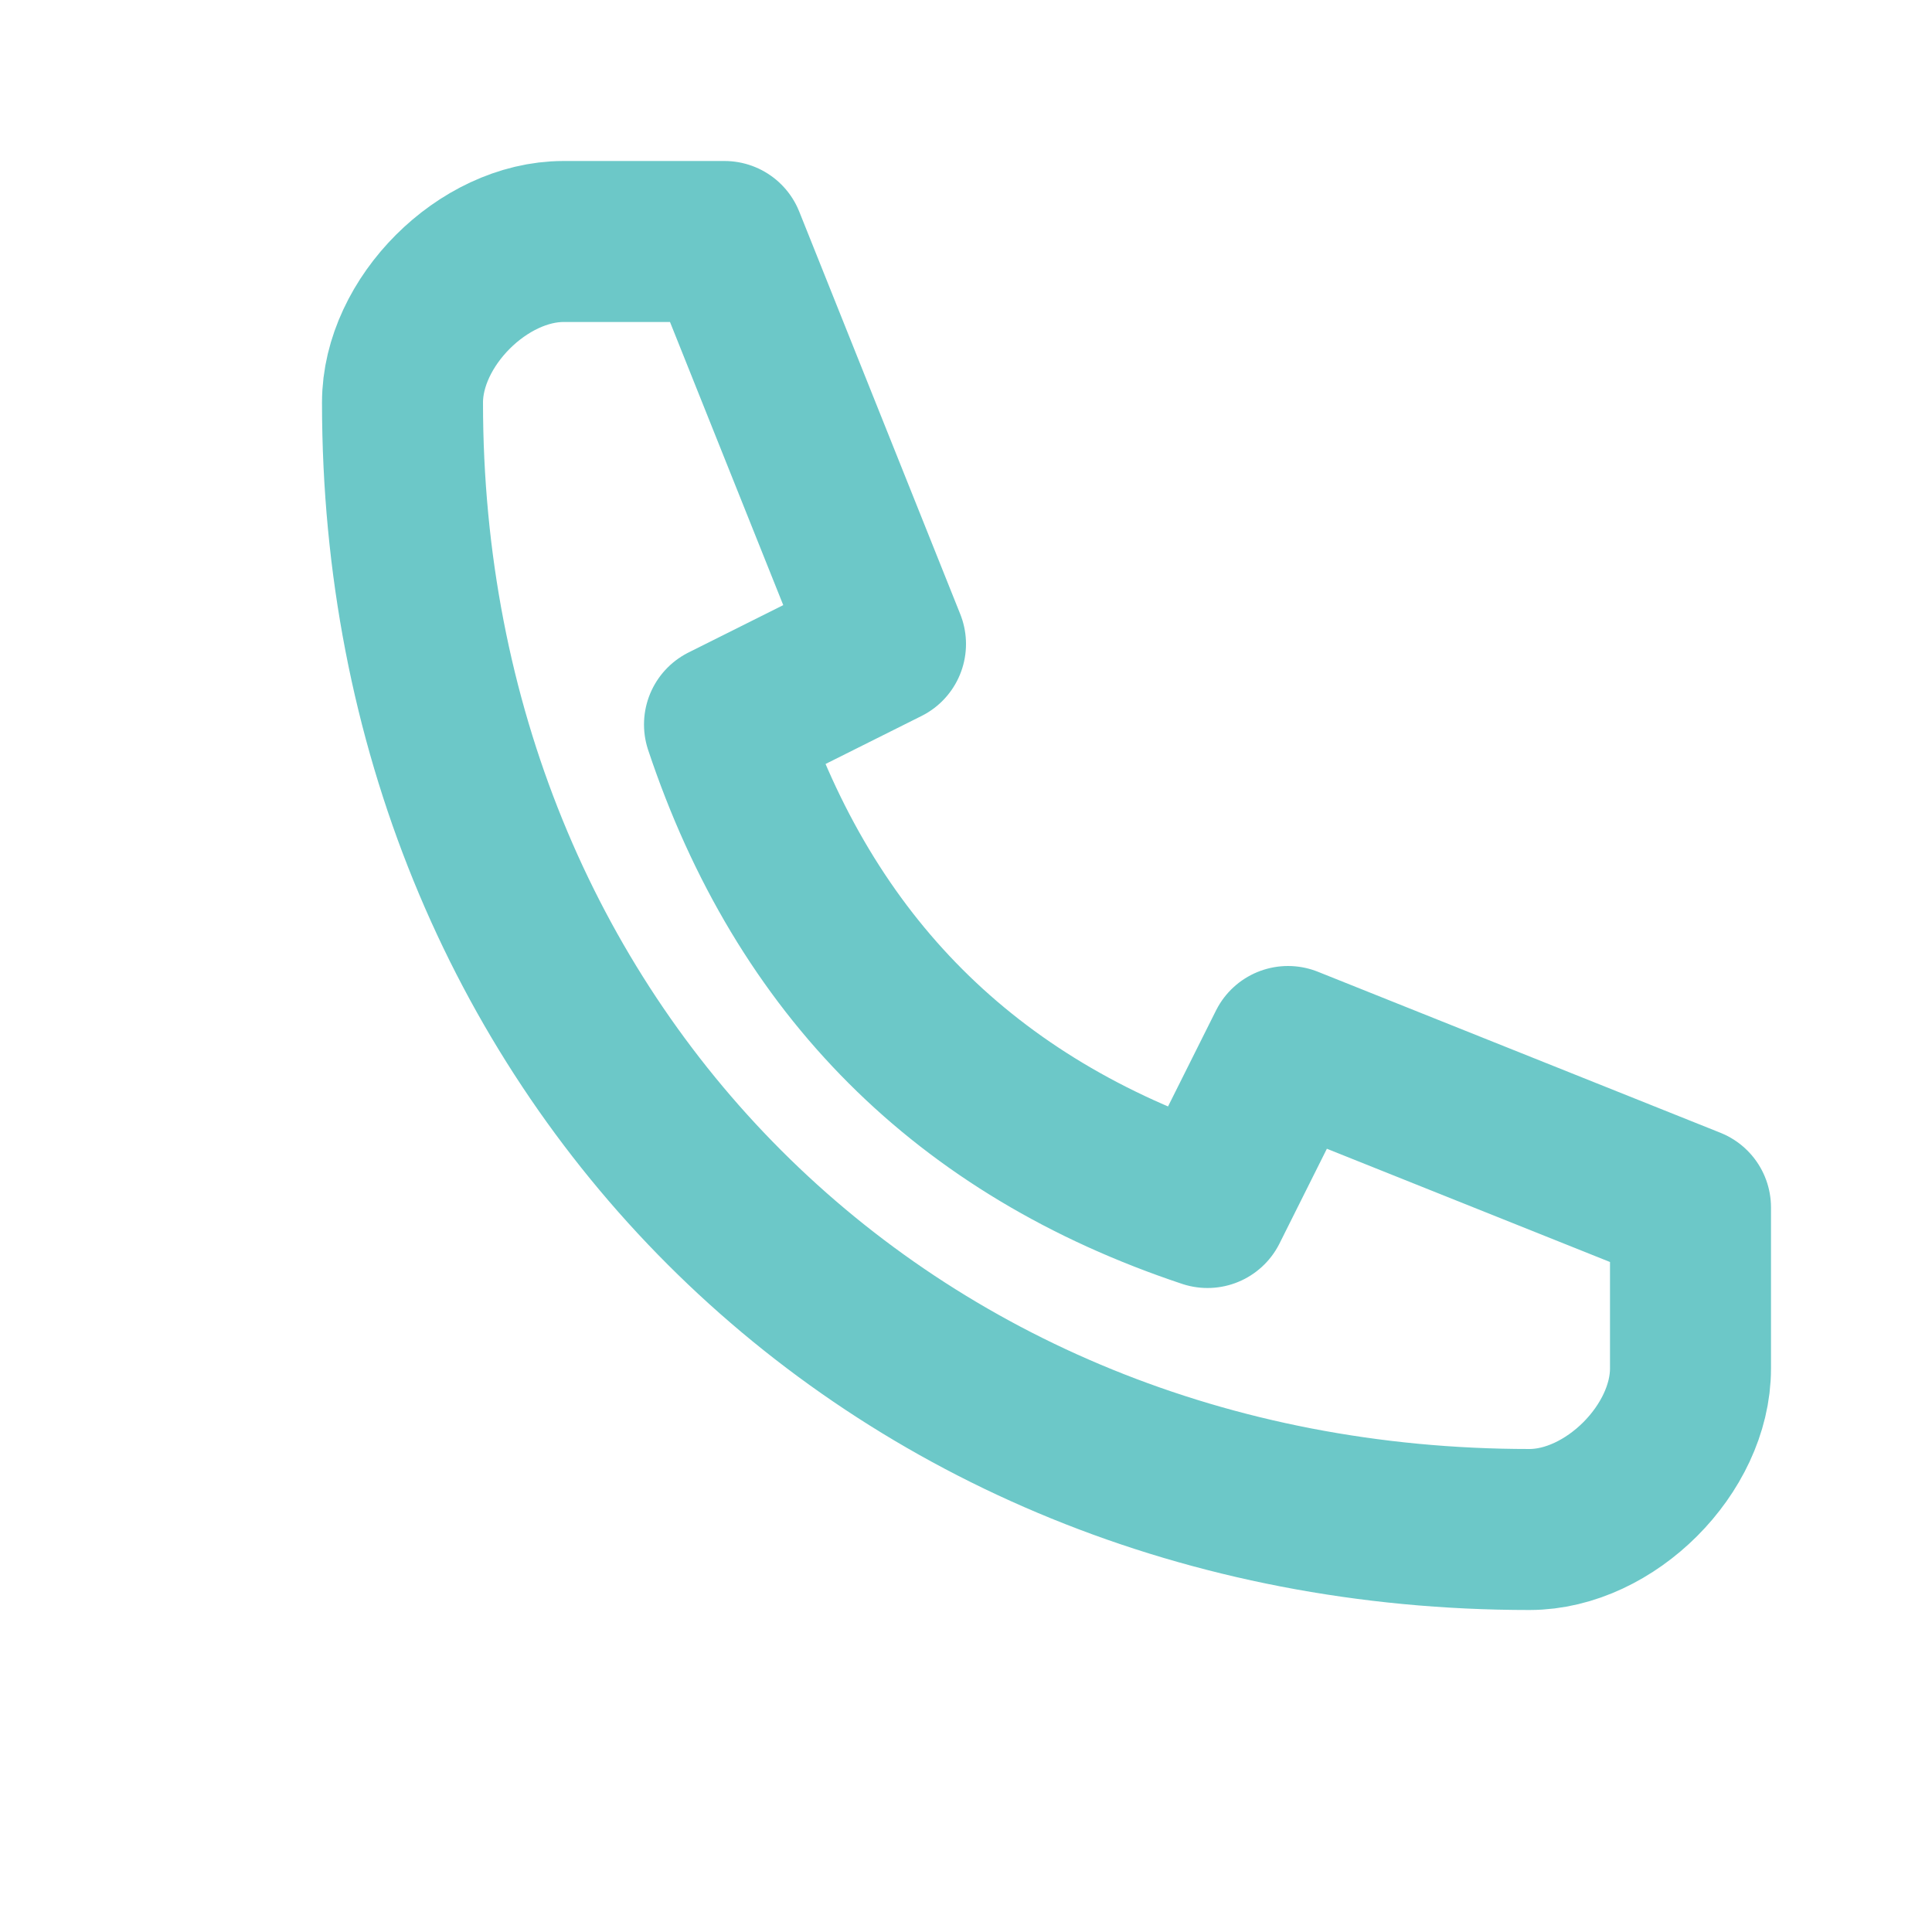
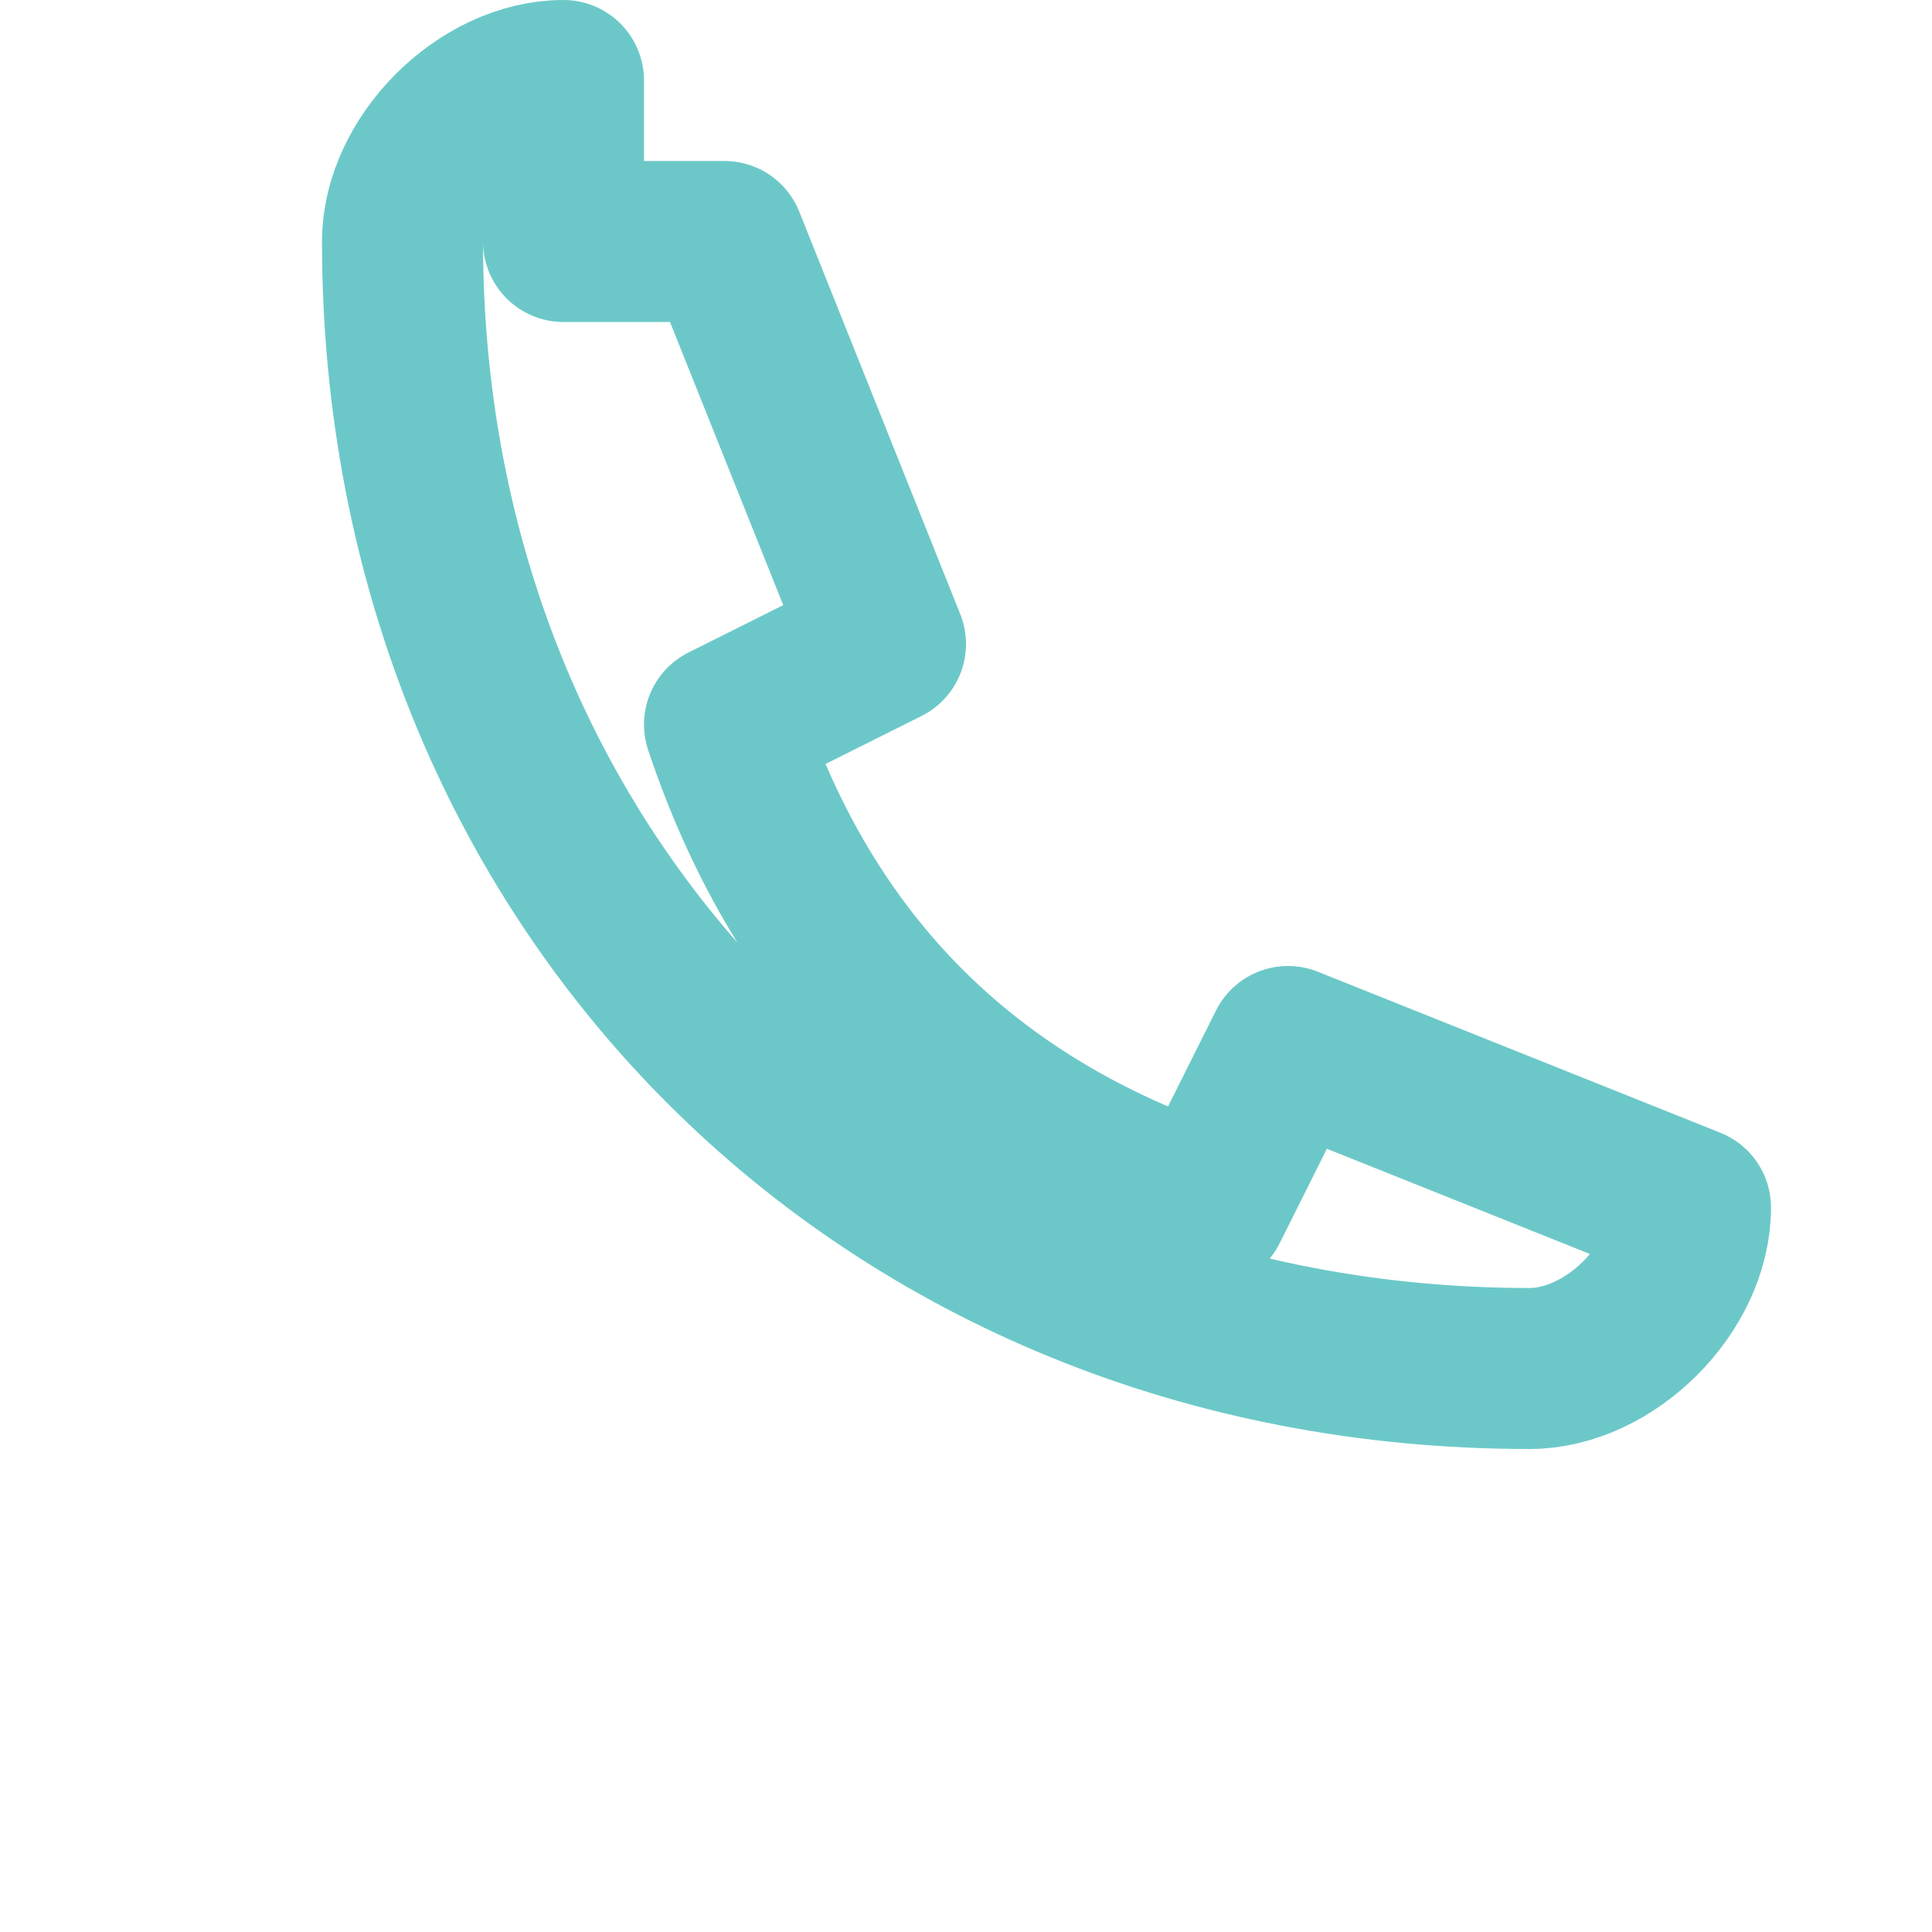
<svg xmlns="http://www.w3.org/2000/svg" width="24" height="24" viewBox="0 0 24 24" fill="none">
-   <path d="M7 3h2l2 5-2 1c1 3 3 5 6 6l1-2 5 2v2c0 1-1 2-2 2            -8 0-14-6-14-14 0-1 1-2 2-2z" stroke="#6CC8C8" stroke-width="2" stroke-linejoin="round" />
+   <path d="M7 3h2l2 5-2 1c1 3 3 5 6 6l1-2 5 2c0 1-1 2-2 2            -8 0-14-6-14-14 0-1 1-2 2-2z" stroke="#6CC8C8" stroke-width="2" stroke-linejoin="round" />
</svg>